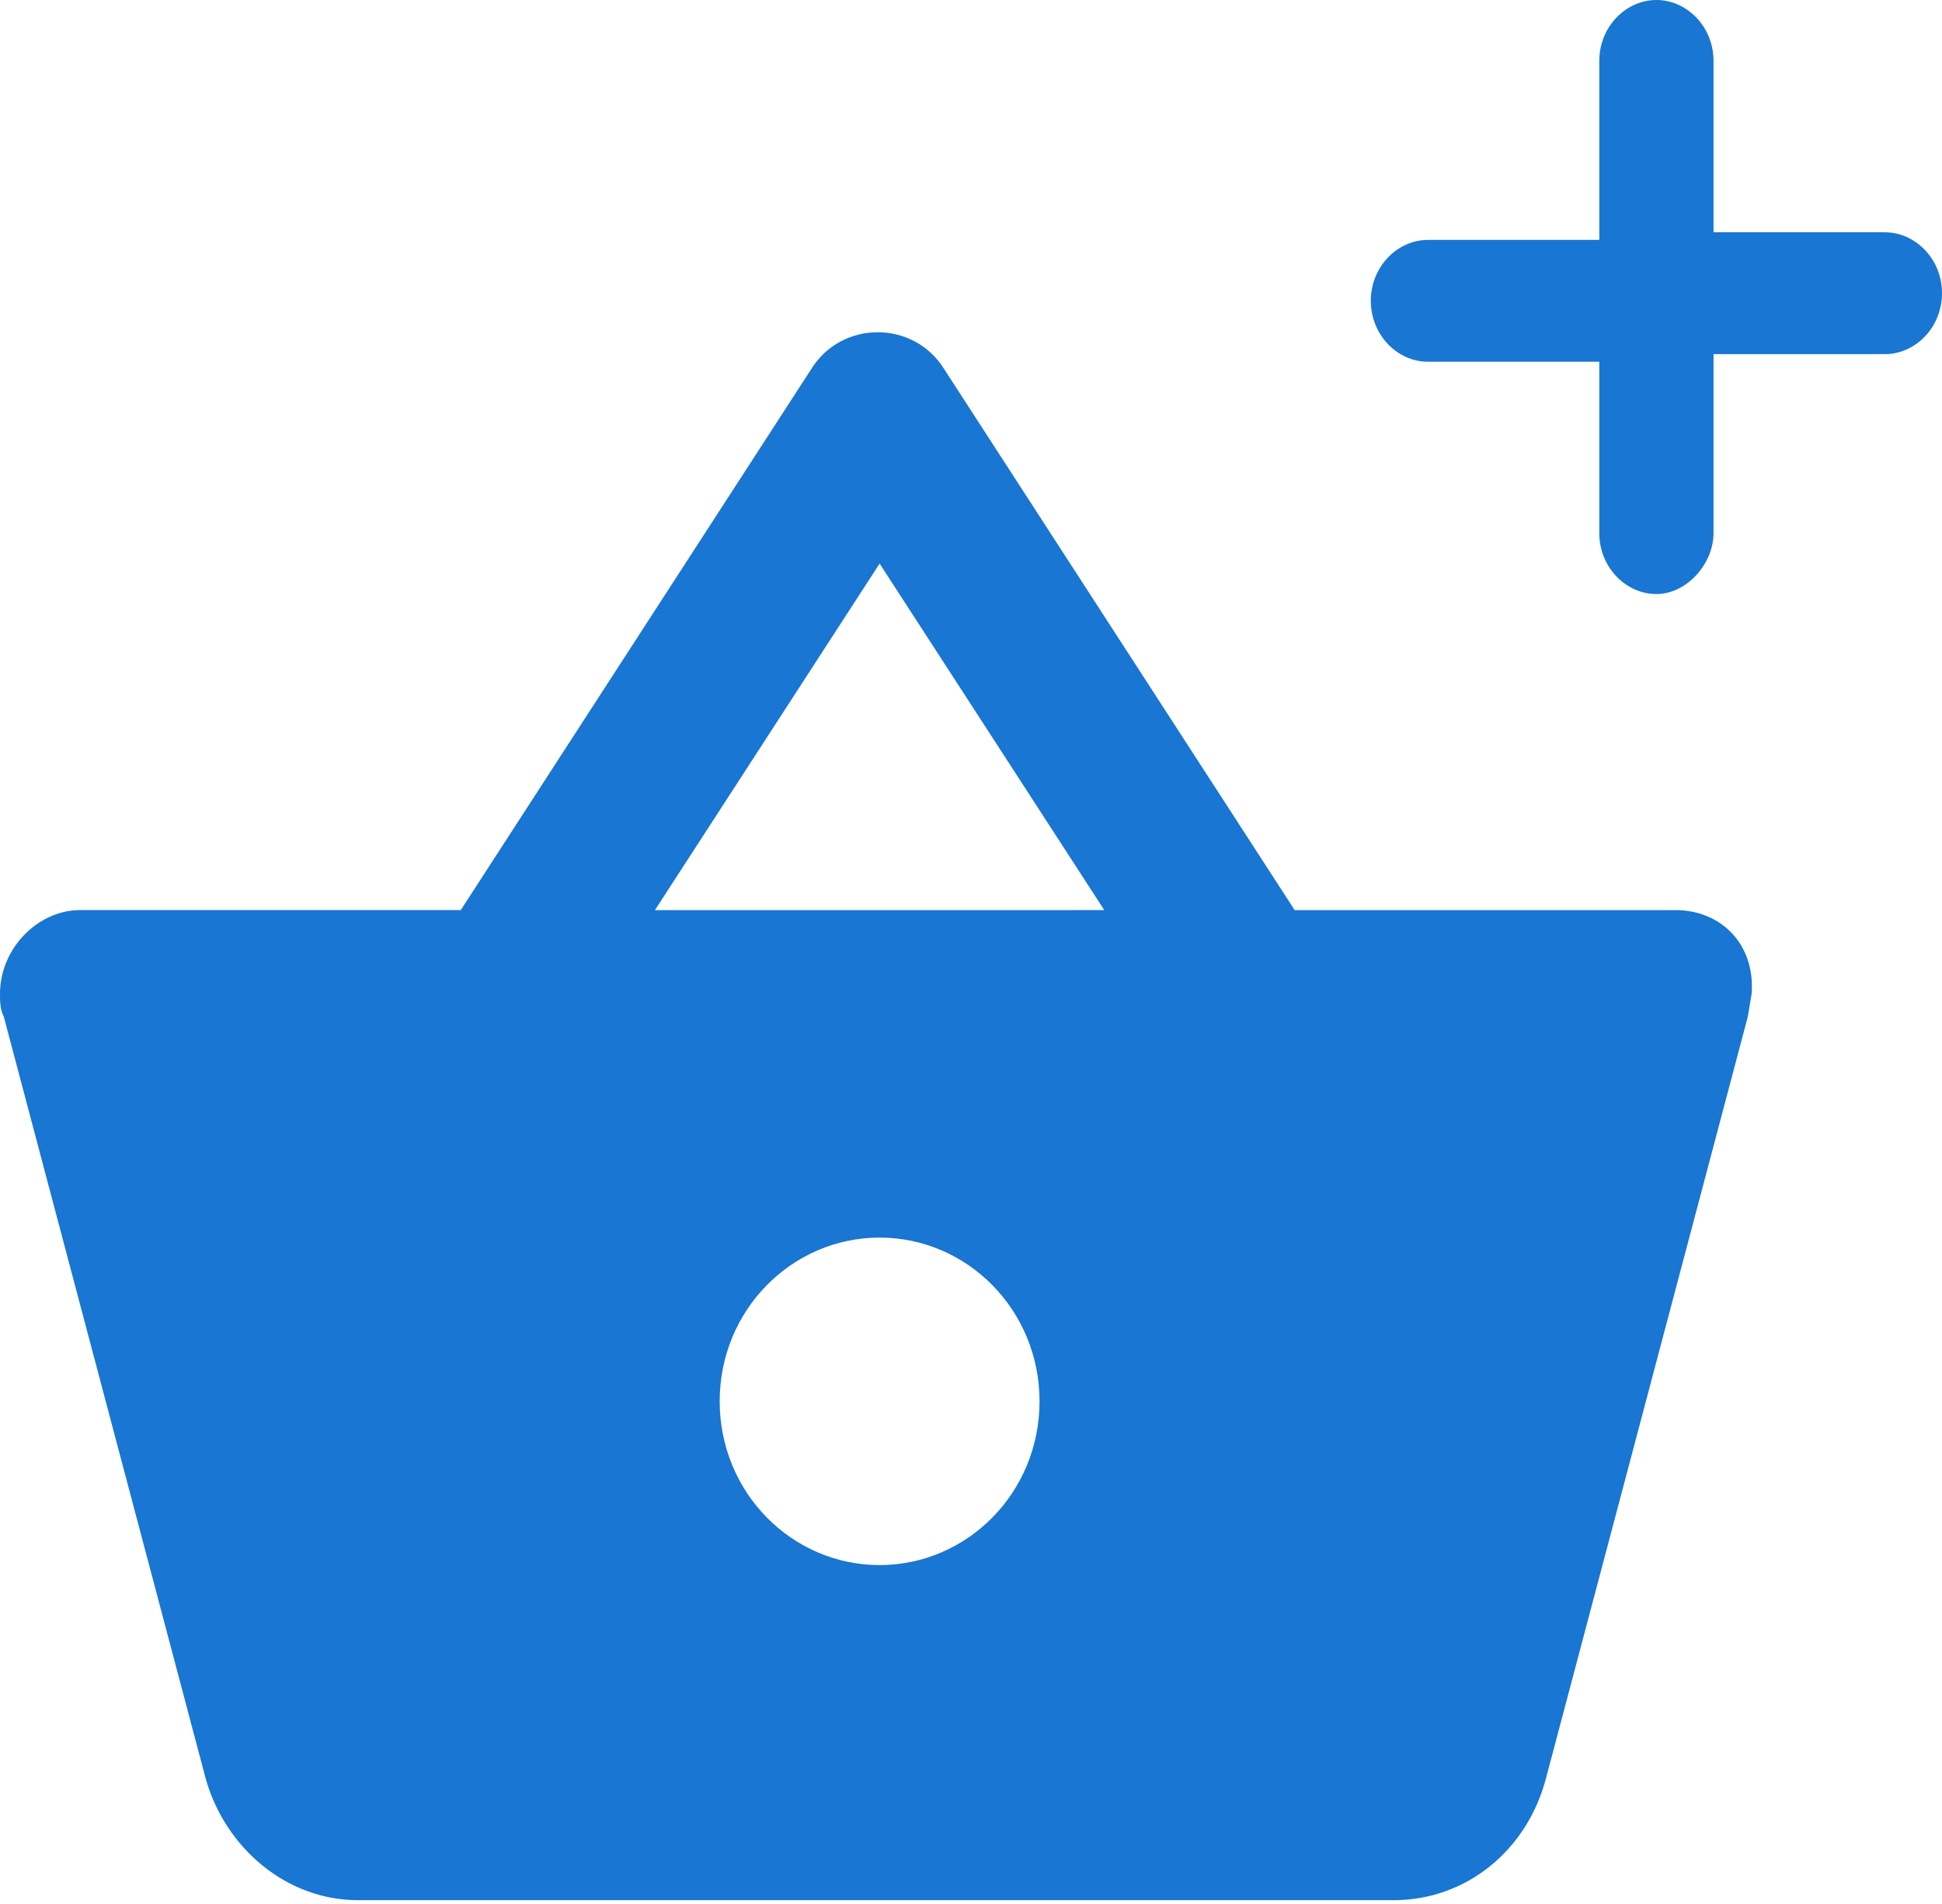
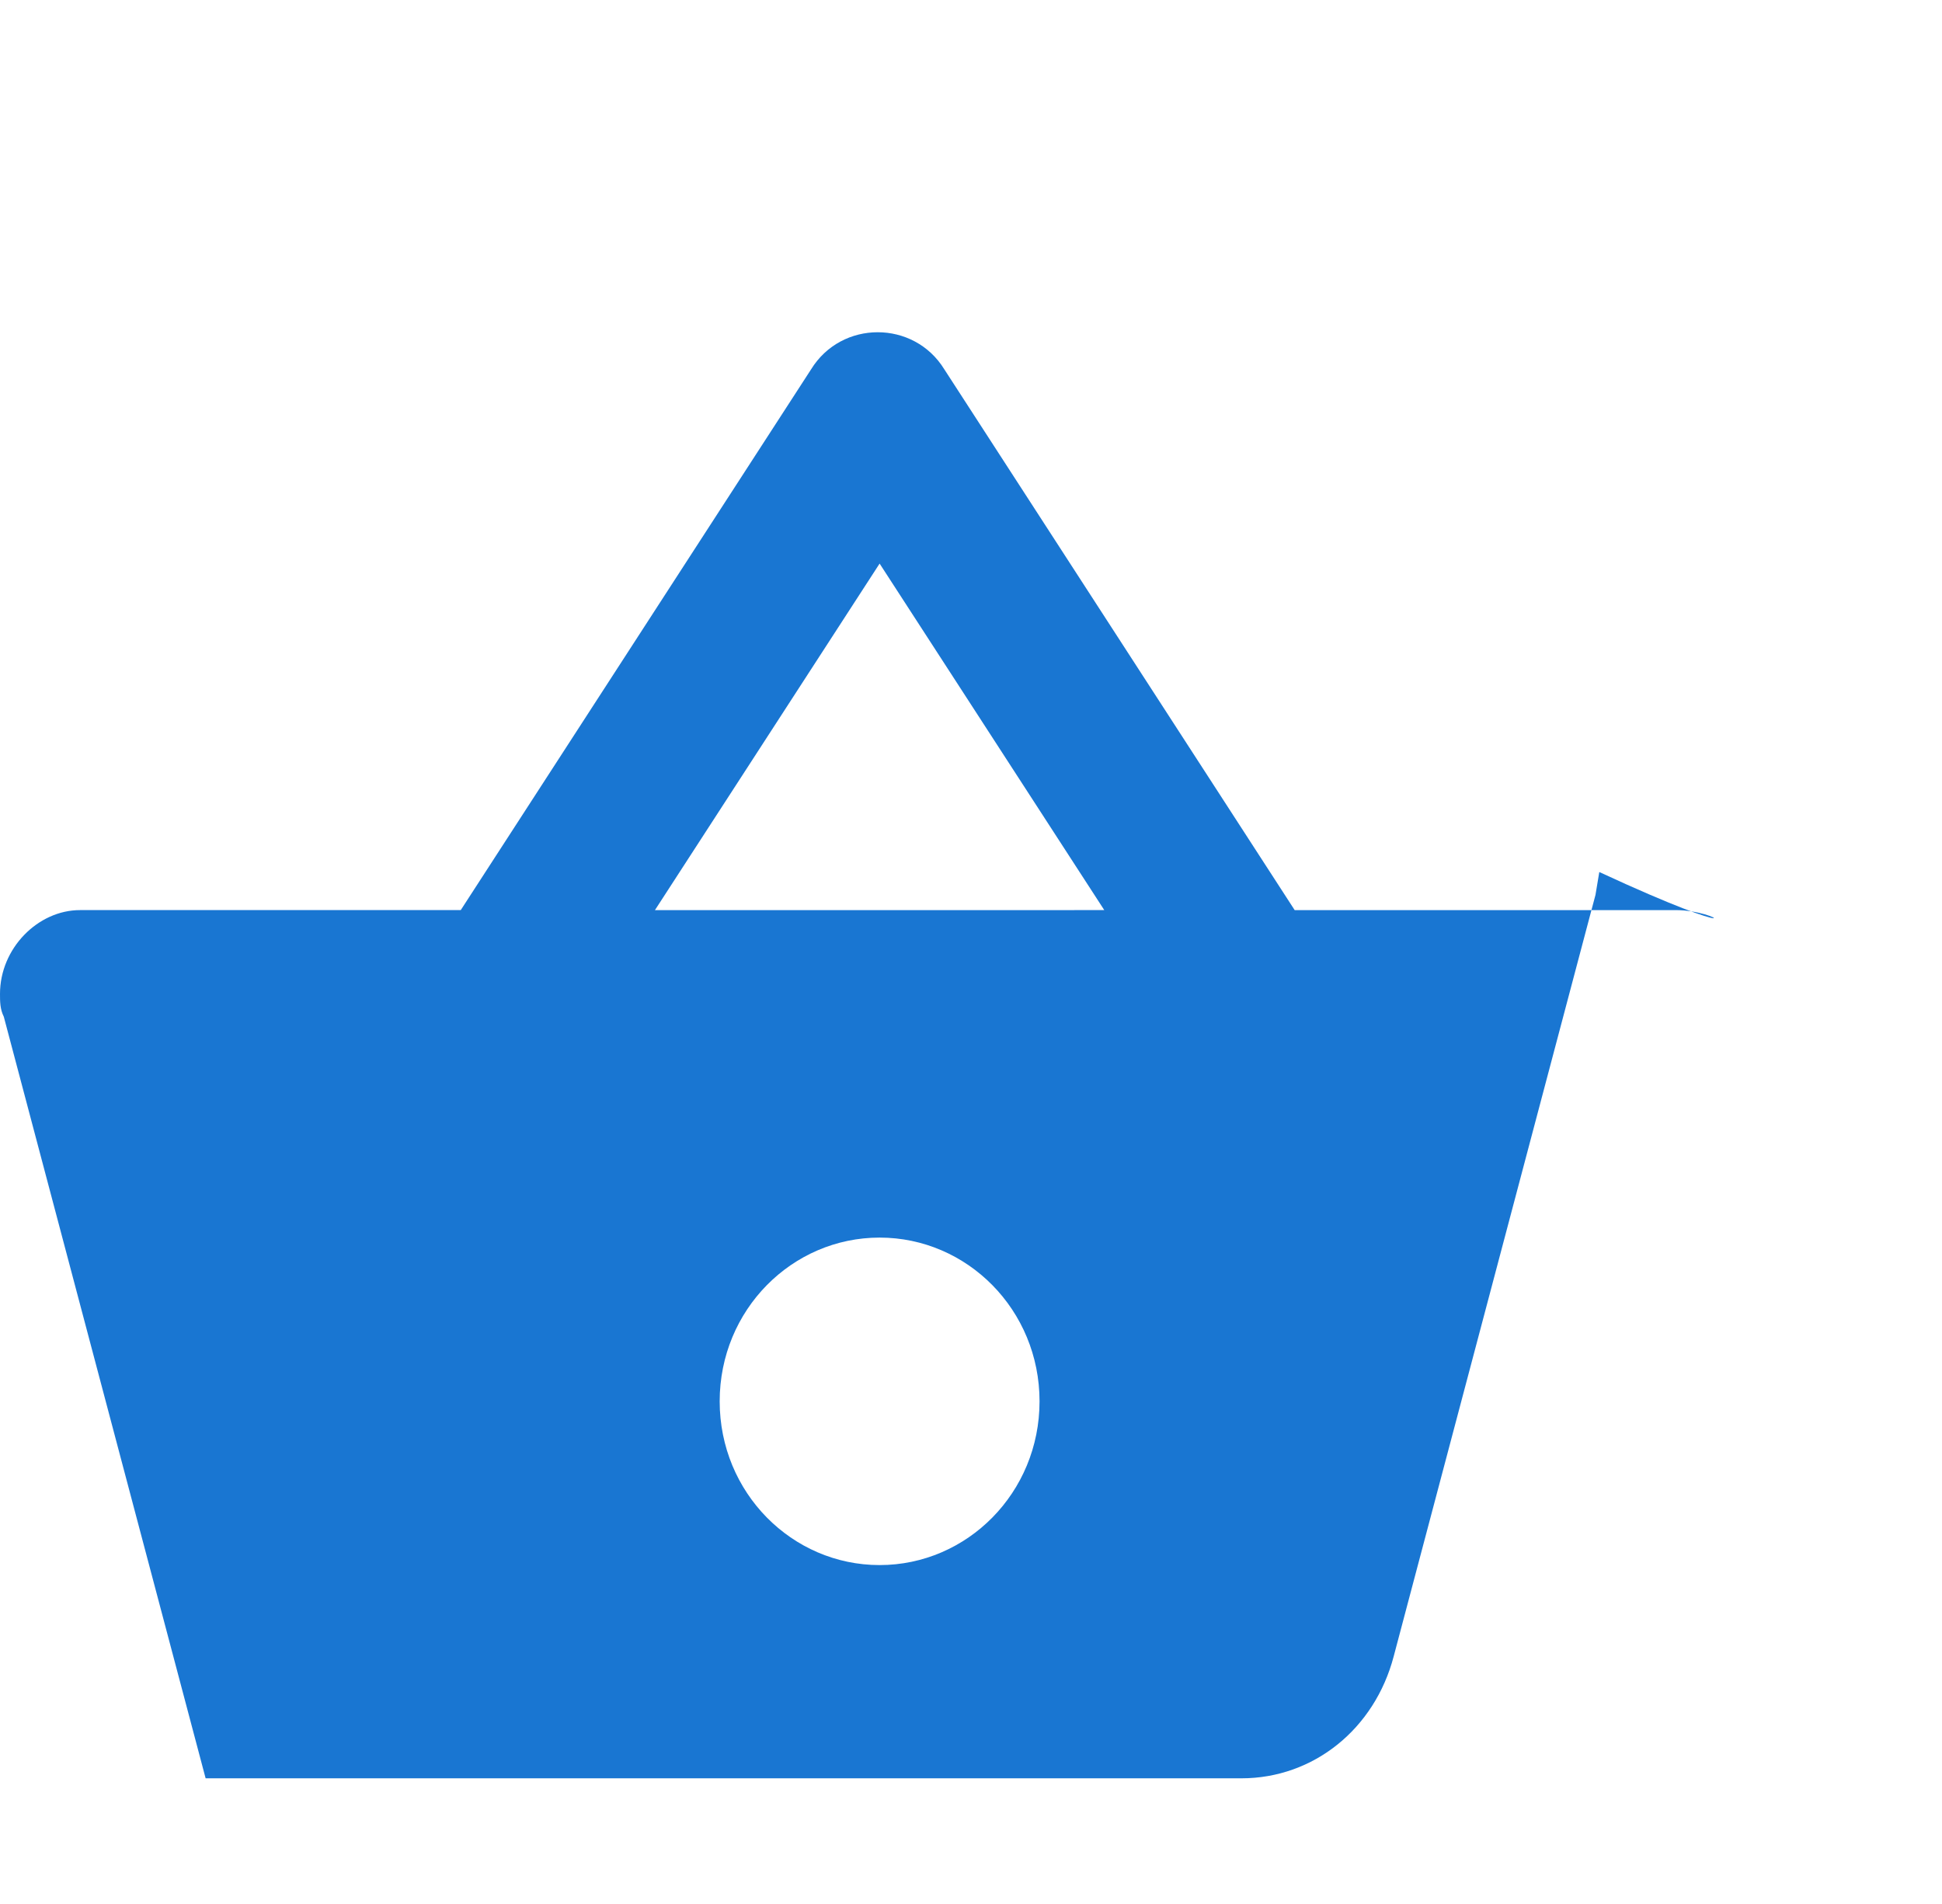
<svg xmlns="http://www.w3.org/2000/svg" version="1.1" id="Layer_1" x="0px" y="0px" viewBox="0 0 51 50" style="enable-background:new 0 0 51 50;" xml:space="preserve">
  <style type="text/css">
	.st0{fill:#1976D2;}
</style>
-   <path class="st0" d="M44,23.9H34L24.8,9.7c-0.8-1.3-2.7-1.3-3.5,0l-9.2,14.2h-10c-1.1,0-2.1,1-2.1,2.2c0,0.2,0,0.4,0.1,0.6l5.3,20  c0.5,1.8,2.1,3.2,4,3.2h27.2c1.9,0,3.5-1.3,4-3.2l5.3-20l0.1-0.6C46.1,24.8,45.2,23.9,44,23.9z M23.1,14.8l5.9,9.1H17.2L23.1,14.8z   M23.1,41.1c-2.3,0-4.2-1.9-4.2-4.3c0-2.4,1.9-4.3,4.2-4.3c2.3,0,4.2,1.9,4.2,4.3C27.3,39.2,25.4,41.1,23.1,41.1z" />
-   <path class="st0" d="M43.5,0C42.7,0,42,0.7,42,1.6v4.7h-4.5c-0.8,0-1.5,0.7-1.5,1.6s0.7,1.6,1.5,1.6H42V14c0,0.9,0.7,1.6,1.5,1.6  S45,14.8,45,14V9.3h4.5c0.8,0,1.5-0.7,1.5-1.6s-0.7-1.6-1.5-1.6H45V1.6C45,0.7,44.3,0,43.5,0z" />
+   <path class="st0" d="M44,23.9H34L24.8,9.7c-0.8-1.3-2.7-1.3-3.5,0l-9.2,14.2h-10c-1.1,0-2.1,1-2.1,2.2c0,0.2,0,0.4,0.1,0.6l5.3,20  h27.2c1.9,0,3.5-1.3,4-3.2l5.3-20l0.1-0.6C46.1,24.8,45.2,23.9,44,23.9z M23.1,14.8l5.9,9.1H17.2L23.1,14.8z   M23.1,41.1c-2.3,0-4.2-1.9-4.2-4.3c0-2.4,1.9-4.3,4.2-4.3c2.3,0,4.2,1.9,4.2,4.3C27.3,39.2,25.4,41.1,23.1,41.1z" />
</svg>